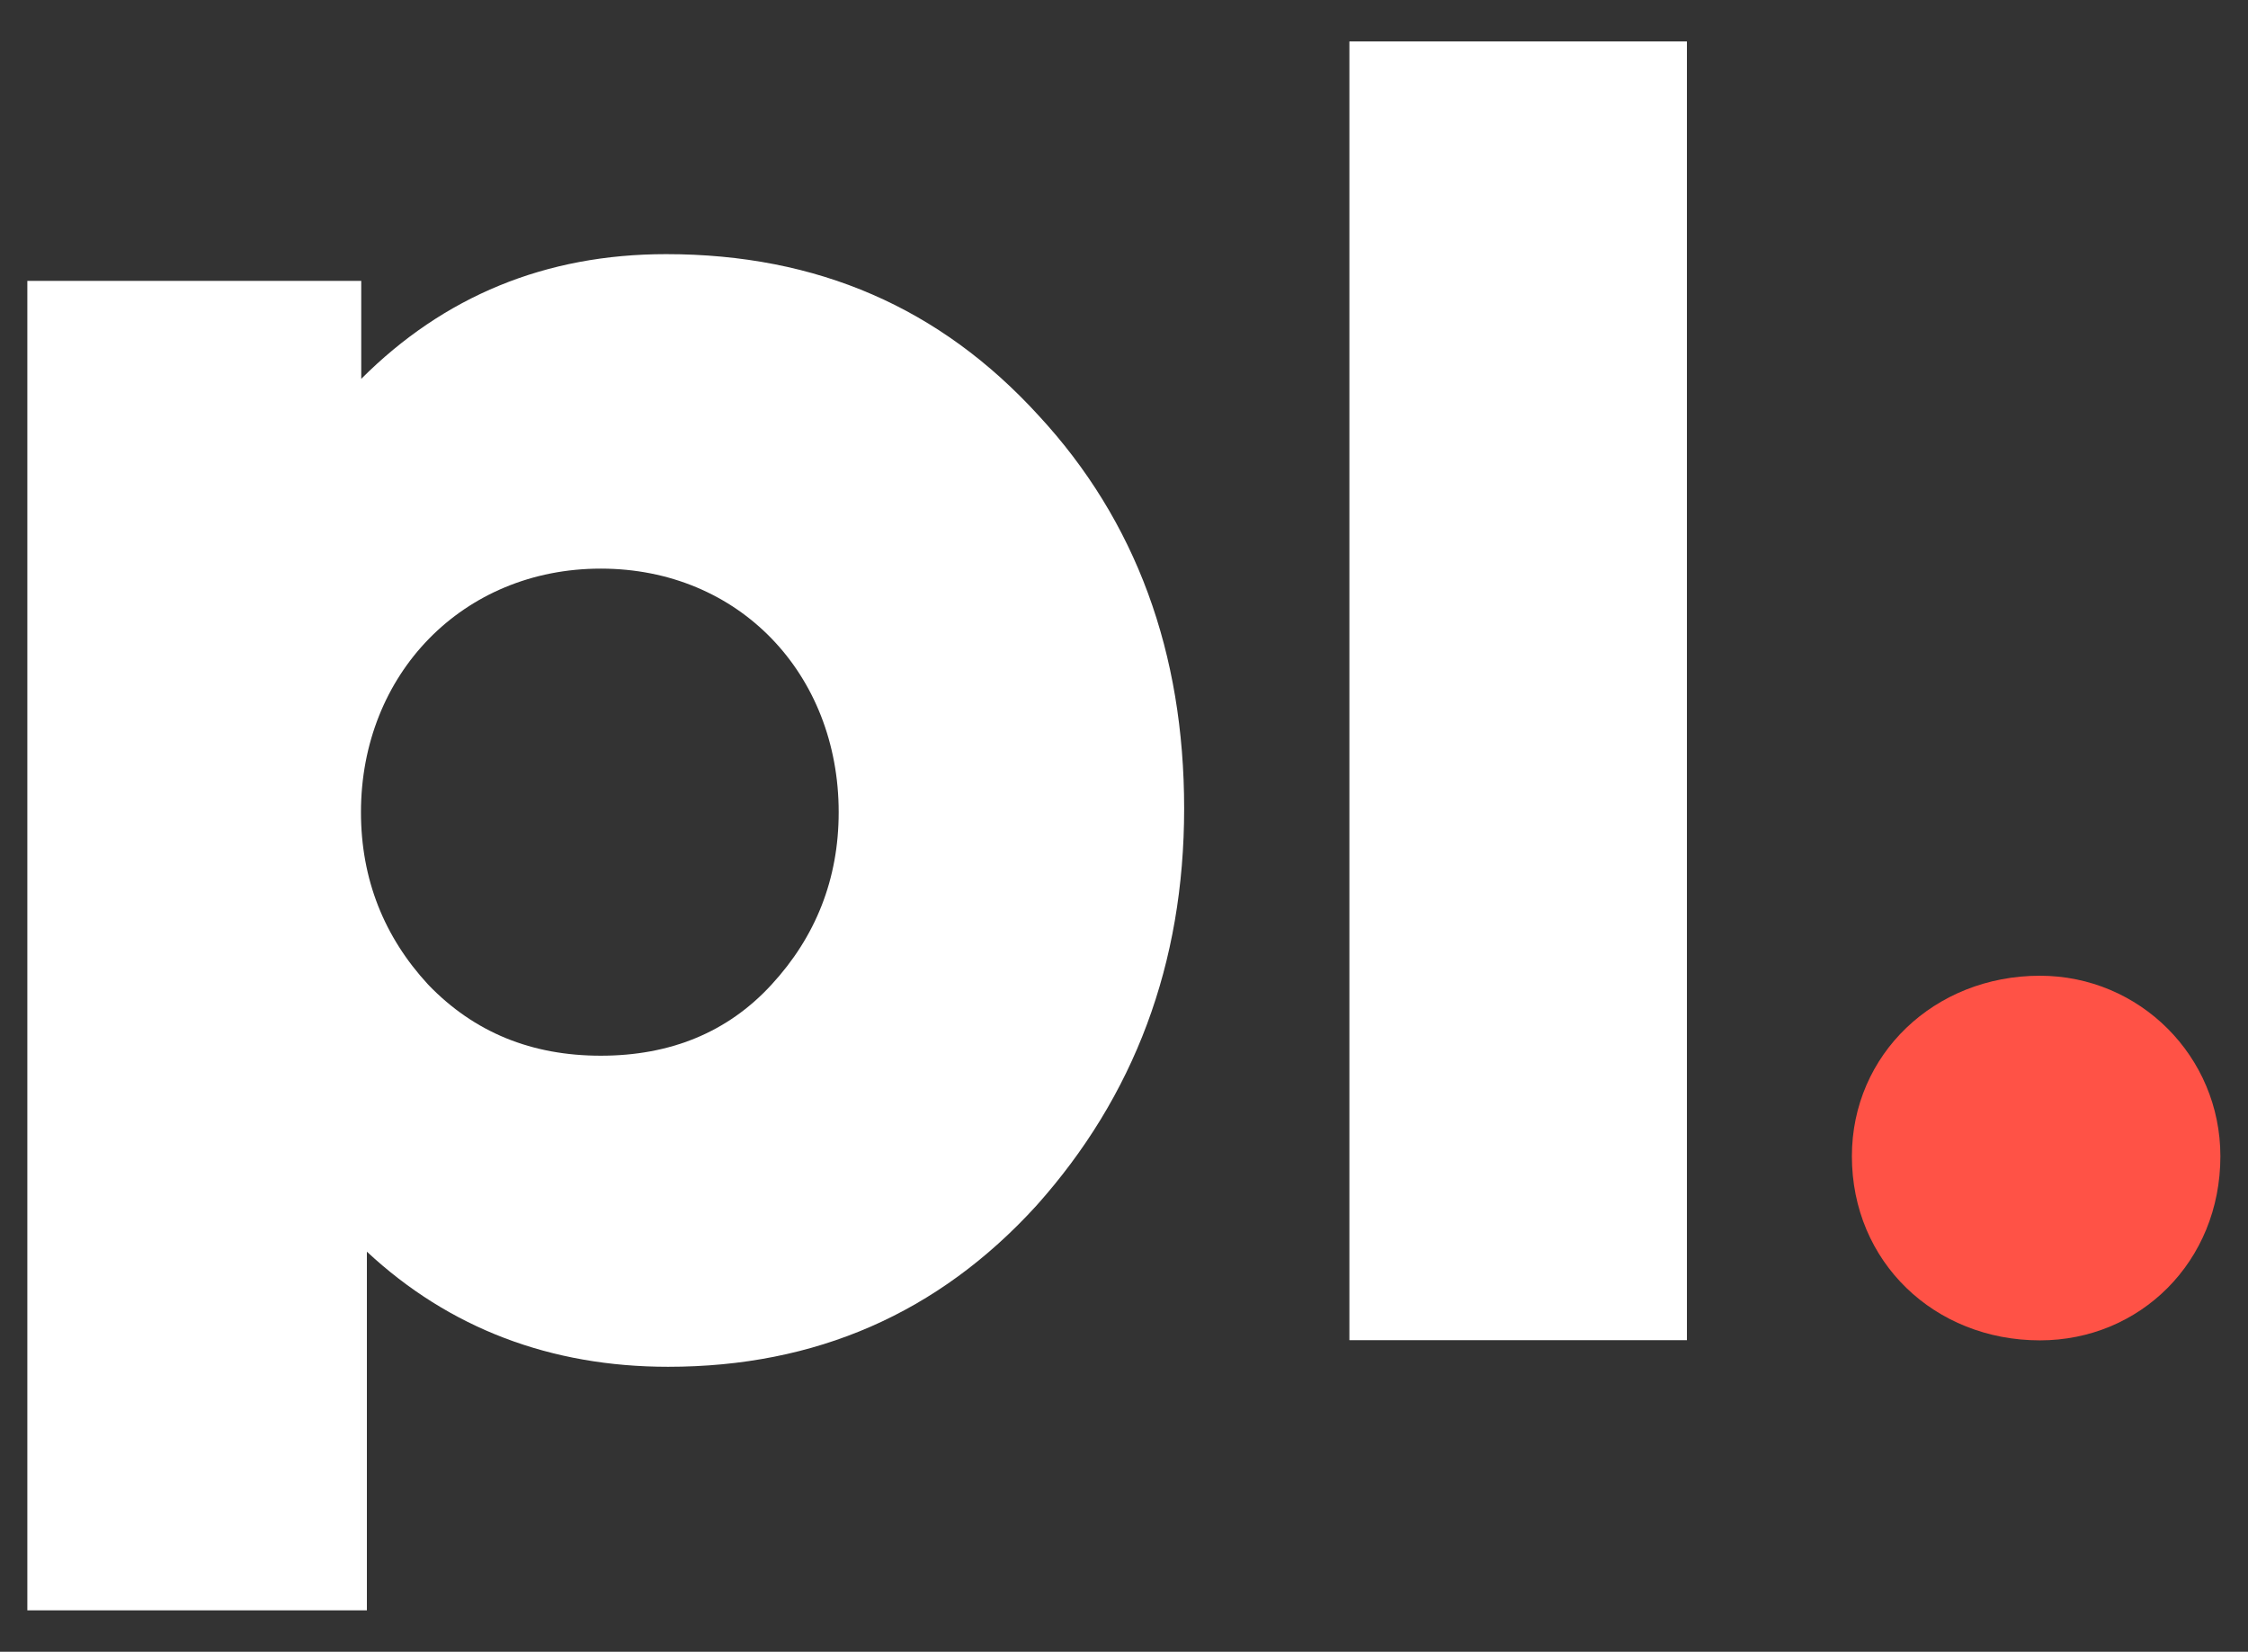
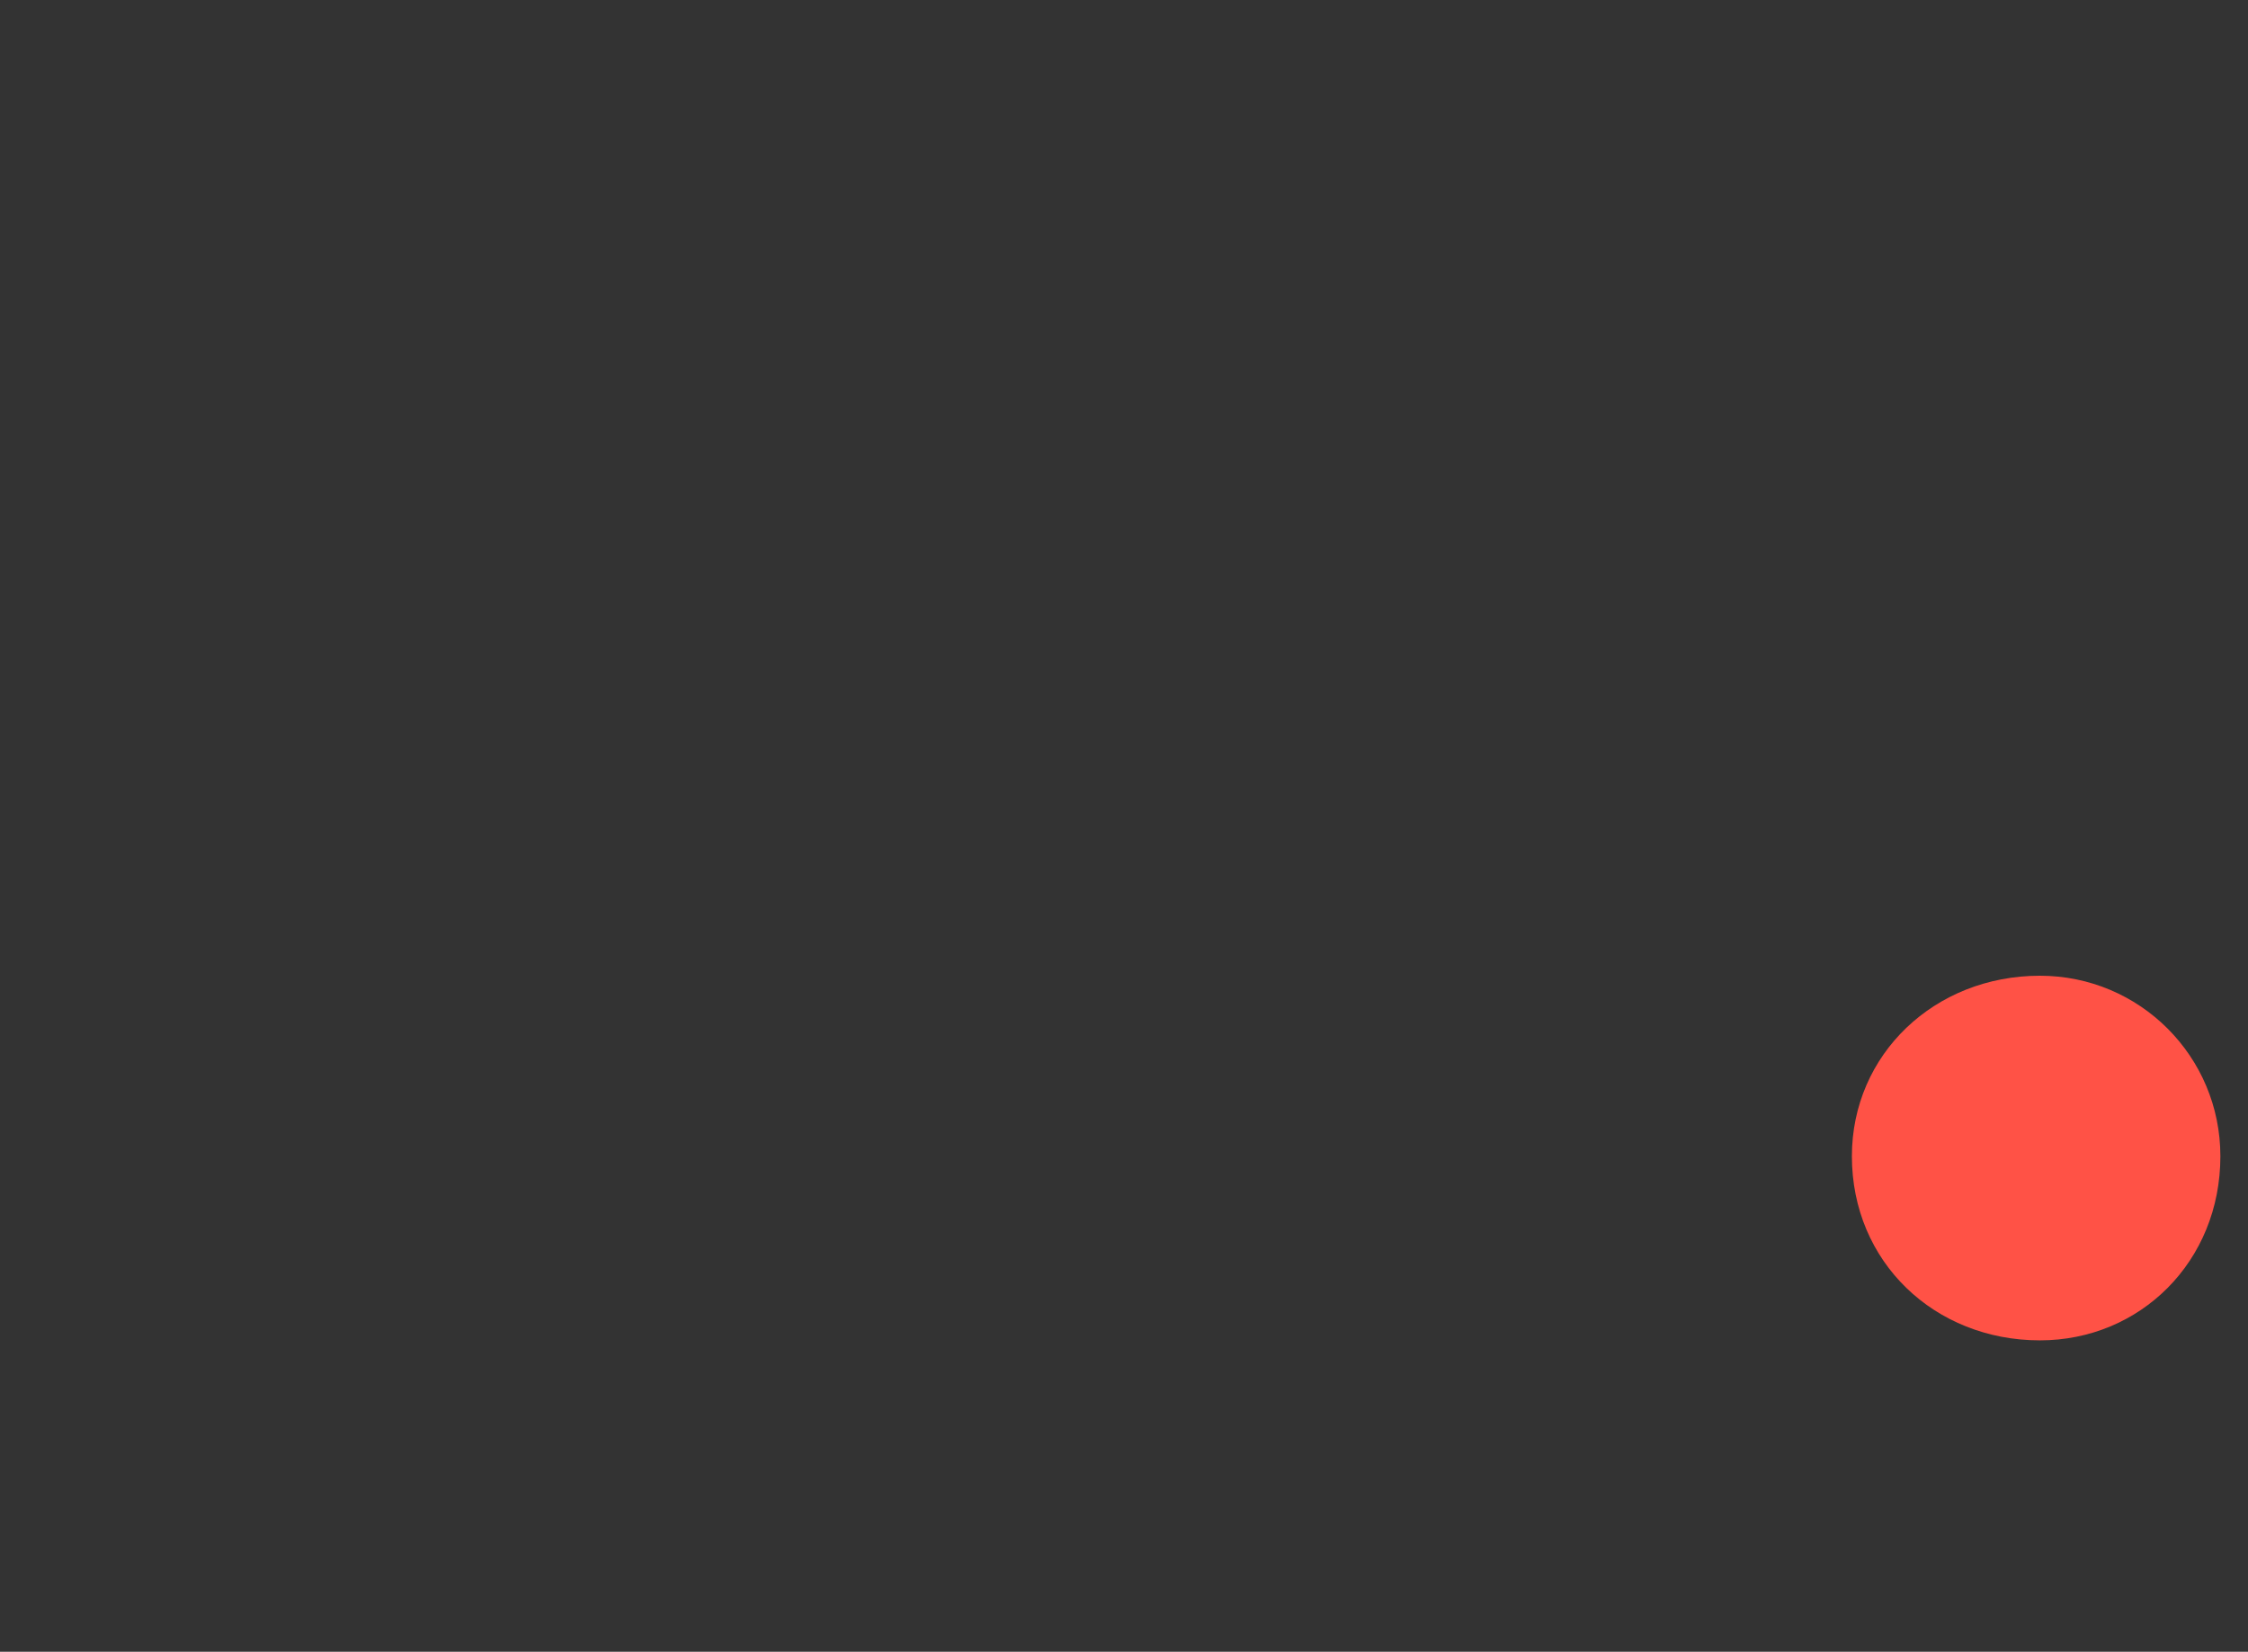
<svg xmlns="http://www.w3.org/2000/svg" width="49" height="36" viewBox="0 0 49 36" fill="none">
  <rect x="0" y="0" width="49" height="36" fill="#333333" stroke="none" />
  <path d="M40.366 25.2C40.366 22.984 42.164 21.266 44.465 21.266C46.637 21.266 48.398 23.021 48.398 25.2C48.398 27.501 46.643 29.213 44.465 29.213C42.164 29.213 40.366 27.501 40.366 25.2Z" fill="#FF5246" />
-   <path d="M22.632 9.049C24.767 11.35 25.811 14.234 25.811 17.621C25.811 21.008 24.724 23.892 22.589 26.279C20.453 28.623 17.778 29.789 14.563 29.789C12.01 29.789 9.795 28.955 7.997 27.28V35.097H0.596V6.122H7.874V8.257C9.672 6.459 11.887 5.539 14.52 5.539C17.821 5.539 20.496 6.711 22.632 9.049V9.049ZM13.096 12.393C10.083 12.393 7.868 14.694 7.868 17.701C7.868 19.161 8.371 20.419 9.335 21.462C10.341 22.506 11.593 23.009 13.096 23.009C14.6 23.009 15.857 22.506 16.815 21.462C17.778 20.419 18.281 19.161 18.281 17.701C18.281 14.688 16.109 12.393 13.096 12.393V12.393Z" fill="white" />
-   <path d="M36.77 29.209H29.413V0.903H36.77V29.209Z" fill="white" />
</svg>